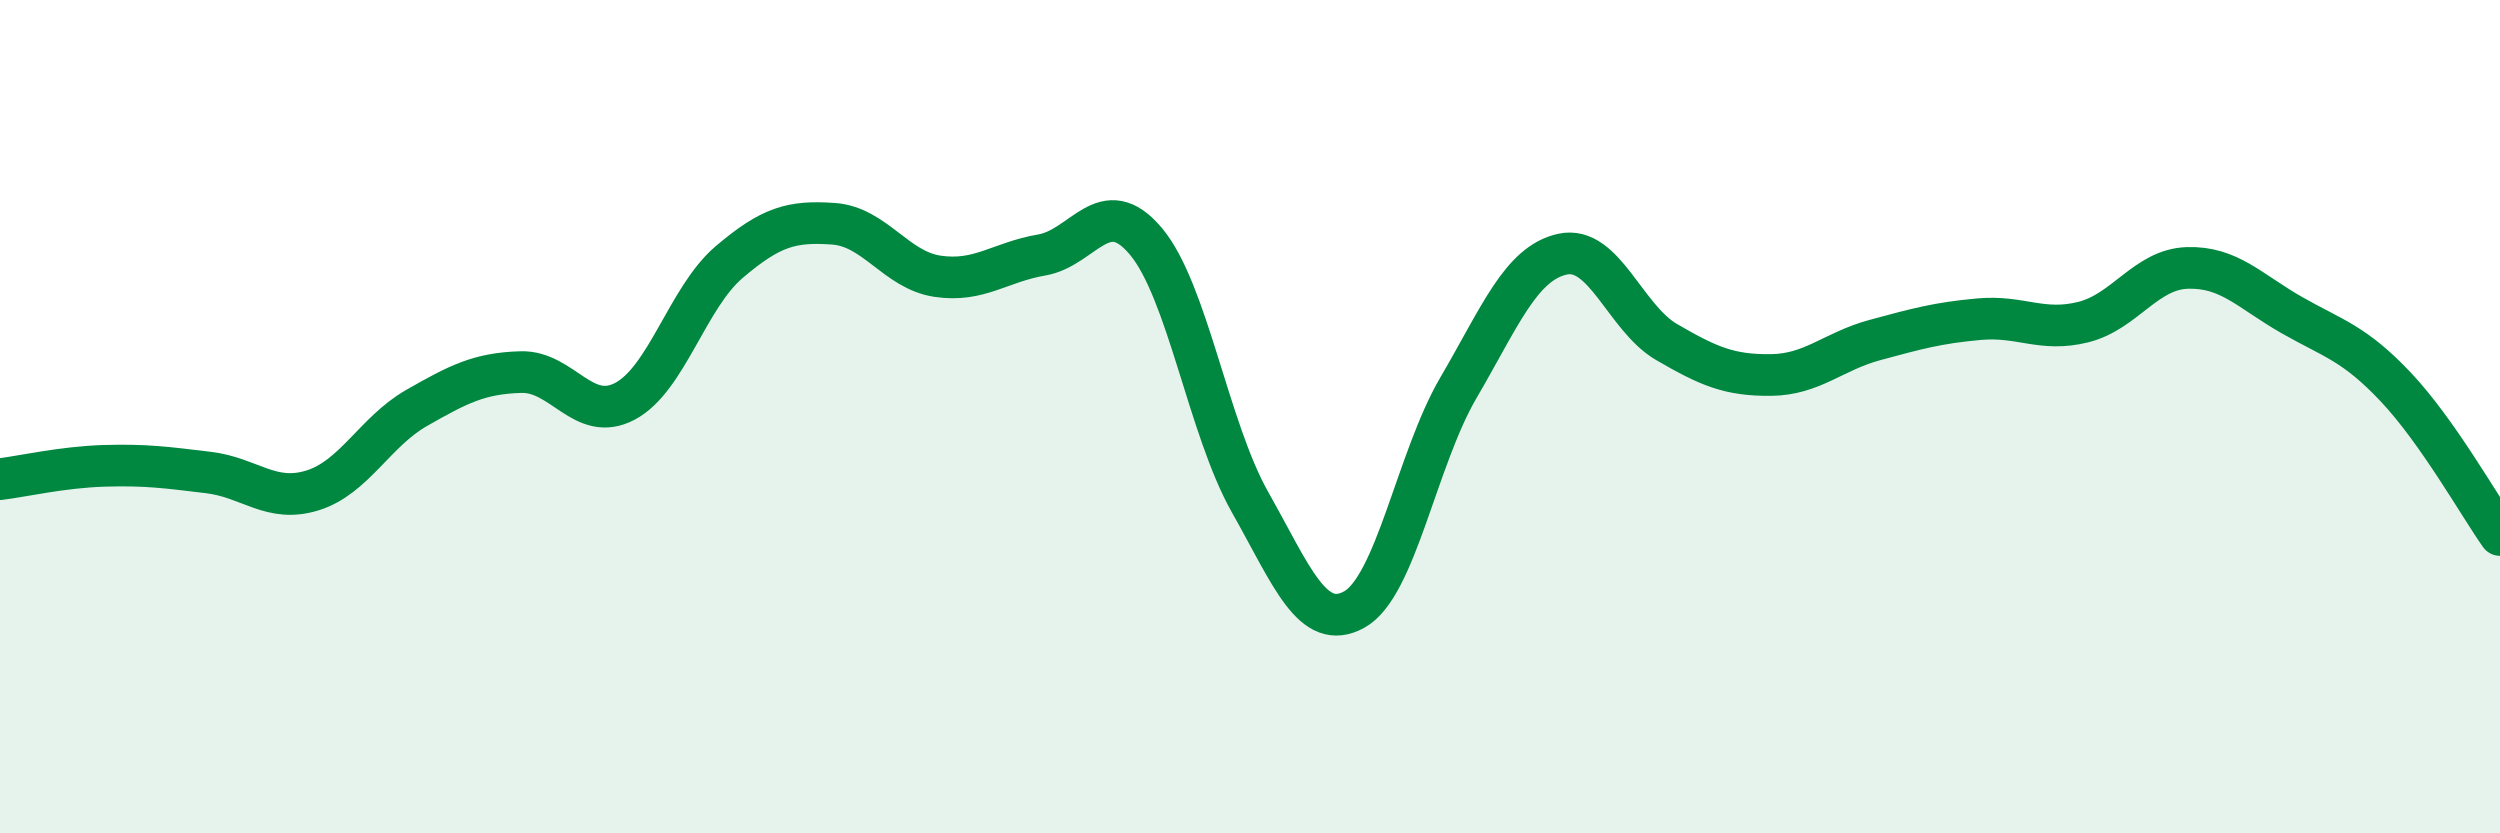
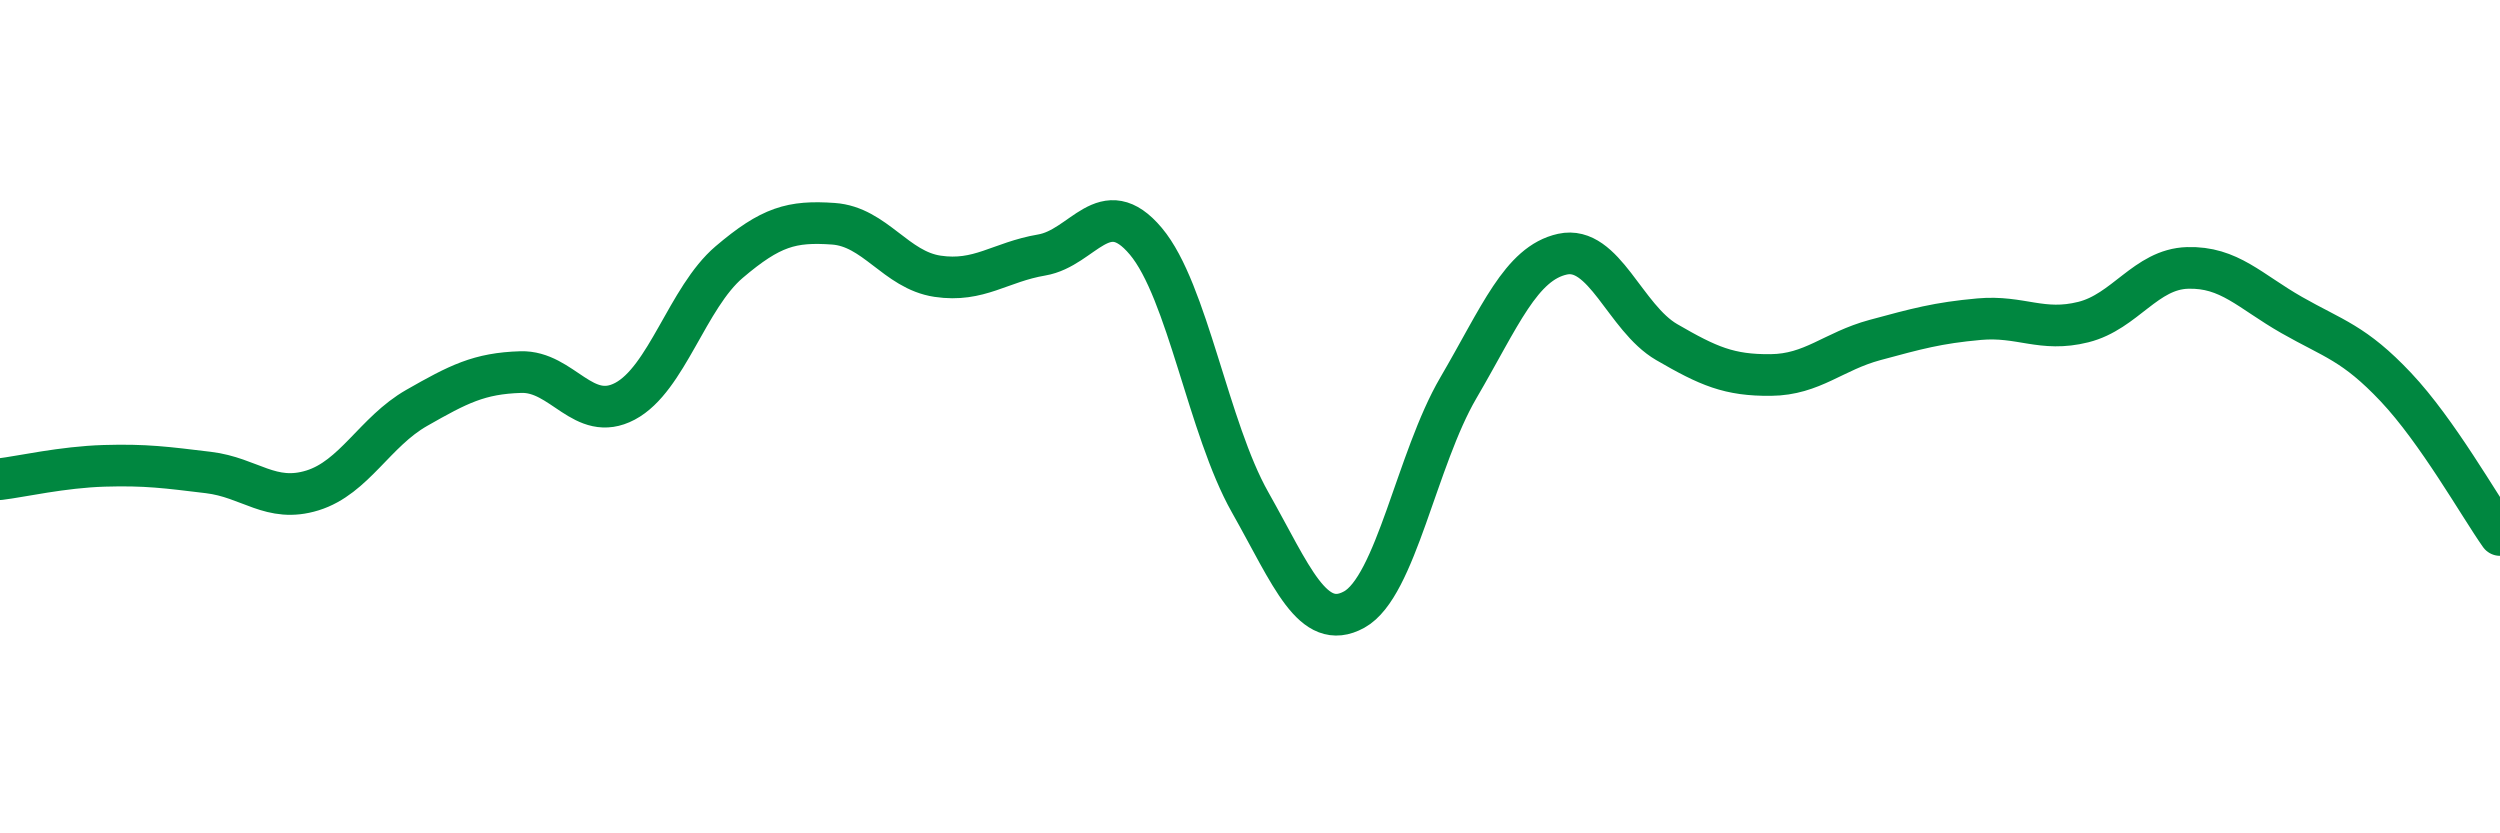
<svg xmlns="http://www.w3.org/2000/svg" width="60" height="20" viewBox="0 0 60 20">
-   <path d="M 0,11.5 C 0.5,11.44 1.5,11.21 2.5,11.18 C 3.5,11.15 4,11.22 5,11.34 C 6,11.46 6.5,12.08 7.5,11.77 C 8.5,11.46 9,10.36 10,9.79 C 11,9.22 11.5,8.96 12.5,8.93 C 13.5,8.9 14,10.16 15,9.63 C 16,9.1 16.5,7.14 17.5,6.29 C 18.5,5.44 19,5.3 20,5.37 C 21,5.44 21.5,6.48 22.5,6.63 C 23.5,6.78 24,6.29 25,6.12 C 26,5.95 26.5,4.6 27.5,5.79 C 28.5,6.98 29,10.28 30,12.05 C 31,13.82 31.5,15.18 32.5,14.63 C 33.5,14.08 34,11.02 35,9.31 C 36,7.6 36.5,6.32 37.5,6.1 C 38.5,5.88 39,7.63 40,8.21 C 41,8.79 41.5,9.01 42.5,9 C 43.5,8.99 44,8.43 45,8.16 C 46,7.89 46.5,7.75 47.5,7.66 C 48.5,7.57 49,7.98 50,7.73 C 51,7.48 51.5,6.46 52.5,6.43 C 53.5,6.4 54,6.99 55,7.56 C 56,8.13 56.5,8.23 57.5,9.29 C 58.5,10.35 59.5,12.13 60,12.84L60 20L0 20Z" fill="#008740" opacity="0.1" stroke-linecap="round" stroke-linejoin="round" />
  <path d="M 0,11.5 C 0.5,11.44 1.5,11.21 2.5,11.18 C 3.5,11.15 4,11.22 5,11.34 C 6,11.46 6.5,12.08 7.5,11.77 C 8.5,11.46 9,10.36 10,9.79 C 11,9.22 11.5,8.96 12.5,8.93 C 13.5,8.9 14,10.16 15,9.63 C 16,9.1 16.5,7.14 17.5,6.29 C 18.5,5.44 19,5.3 20,5.37 C 21,5.44 21.5,6.48 22.5,6.63 C 23.5,6.78 24,6.29 25,6.12 C 26,5.95 26.5,4.6 27.5,5.79 C 28.5,6.98 29,10.28 30,12.05 C 31,13.82 31.5,15.18 32.5,14.63 C 33.5,14.08 34,11.02 35,9.31 C 36,7.6 36.5,6.32 37.5,6.1 C 38.5,5.88 39,7.63 40,8.21 C 41,8.79 41.5,9.01 42.5,9 C 43.5,8.99 44,8.43 45,8.16 C 46,7.89 46.5,7.75 47.5,7.66 C 48.5,7.57 49,7.98 50,7.73 C 51,7.48 51.5,6.46 52.5,6.43 C 53.5,6.4 54,6.99 55,7.56 C 56,8.13 56.5,8.23 57.5,9.29 C 58.5,10.35 59.5,12.13 60,12.84" stroke="#008740" stroke-width="1" fill="none" stroke-linecap="round" stroke-linejoin="round" />
</svg>